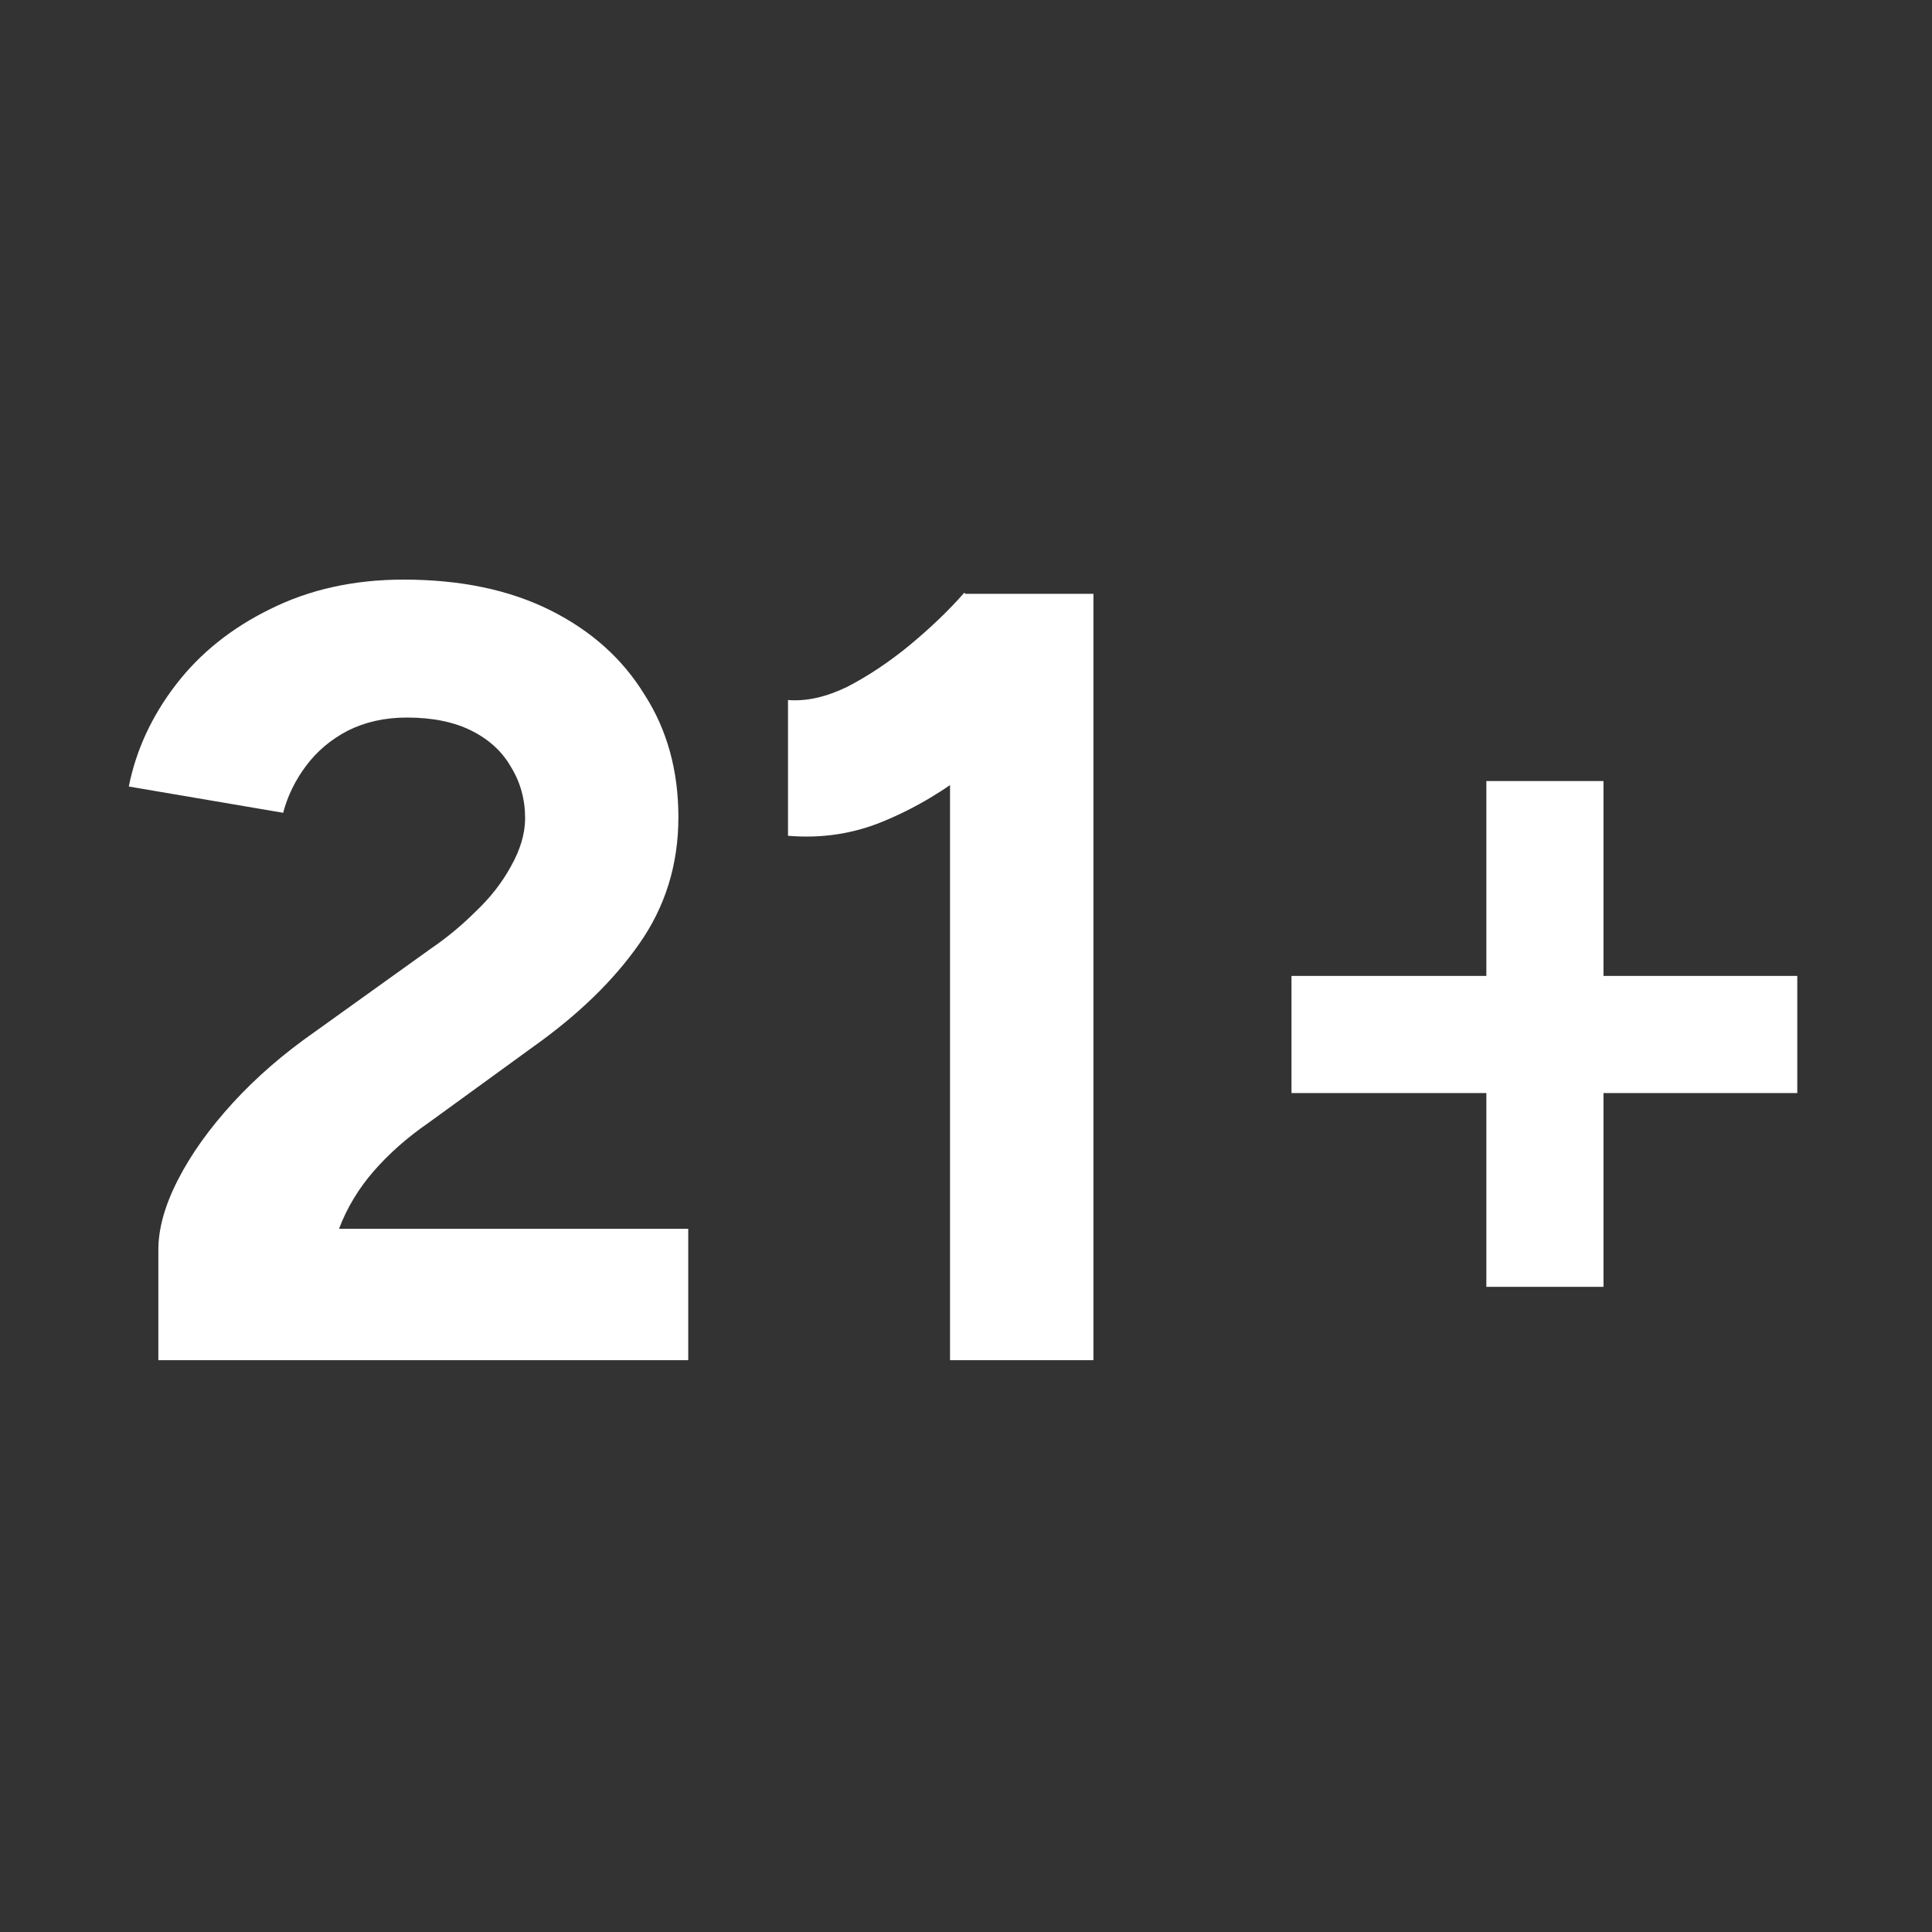
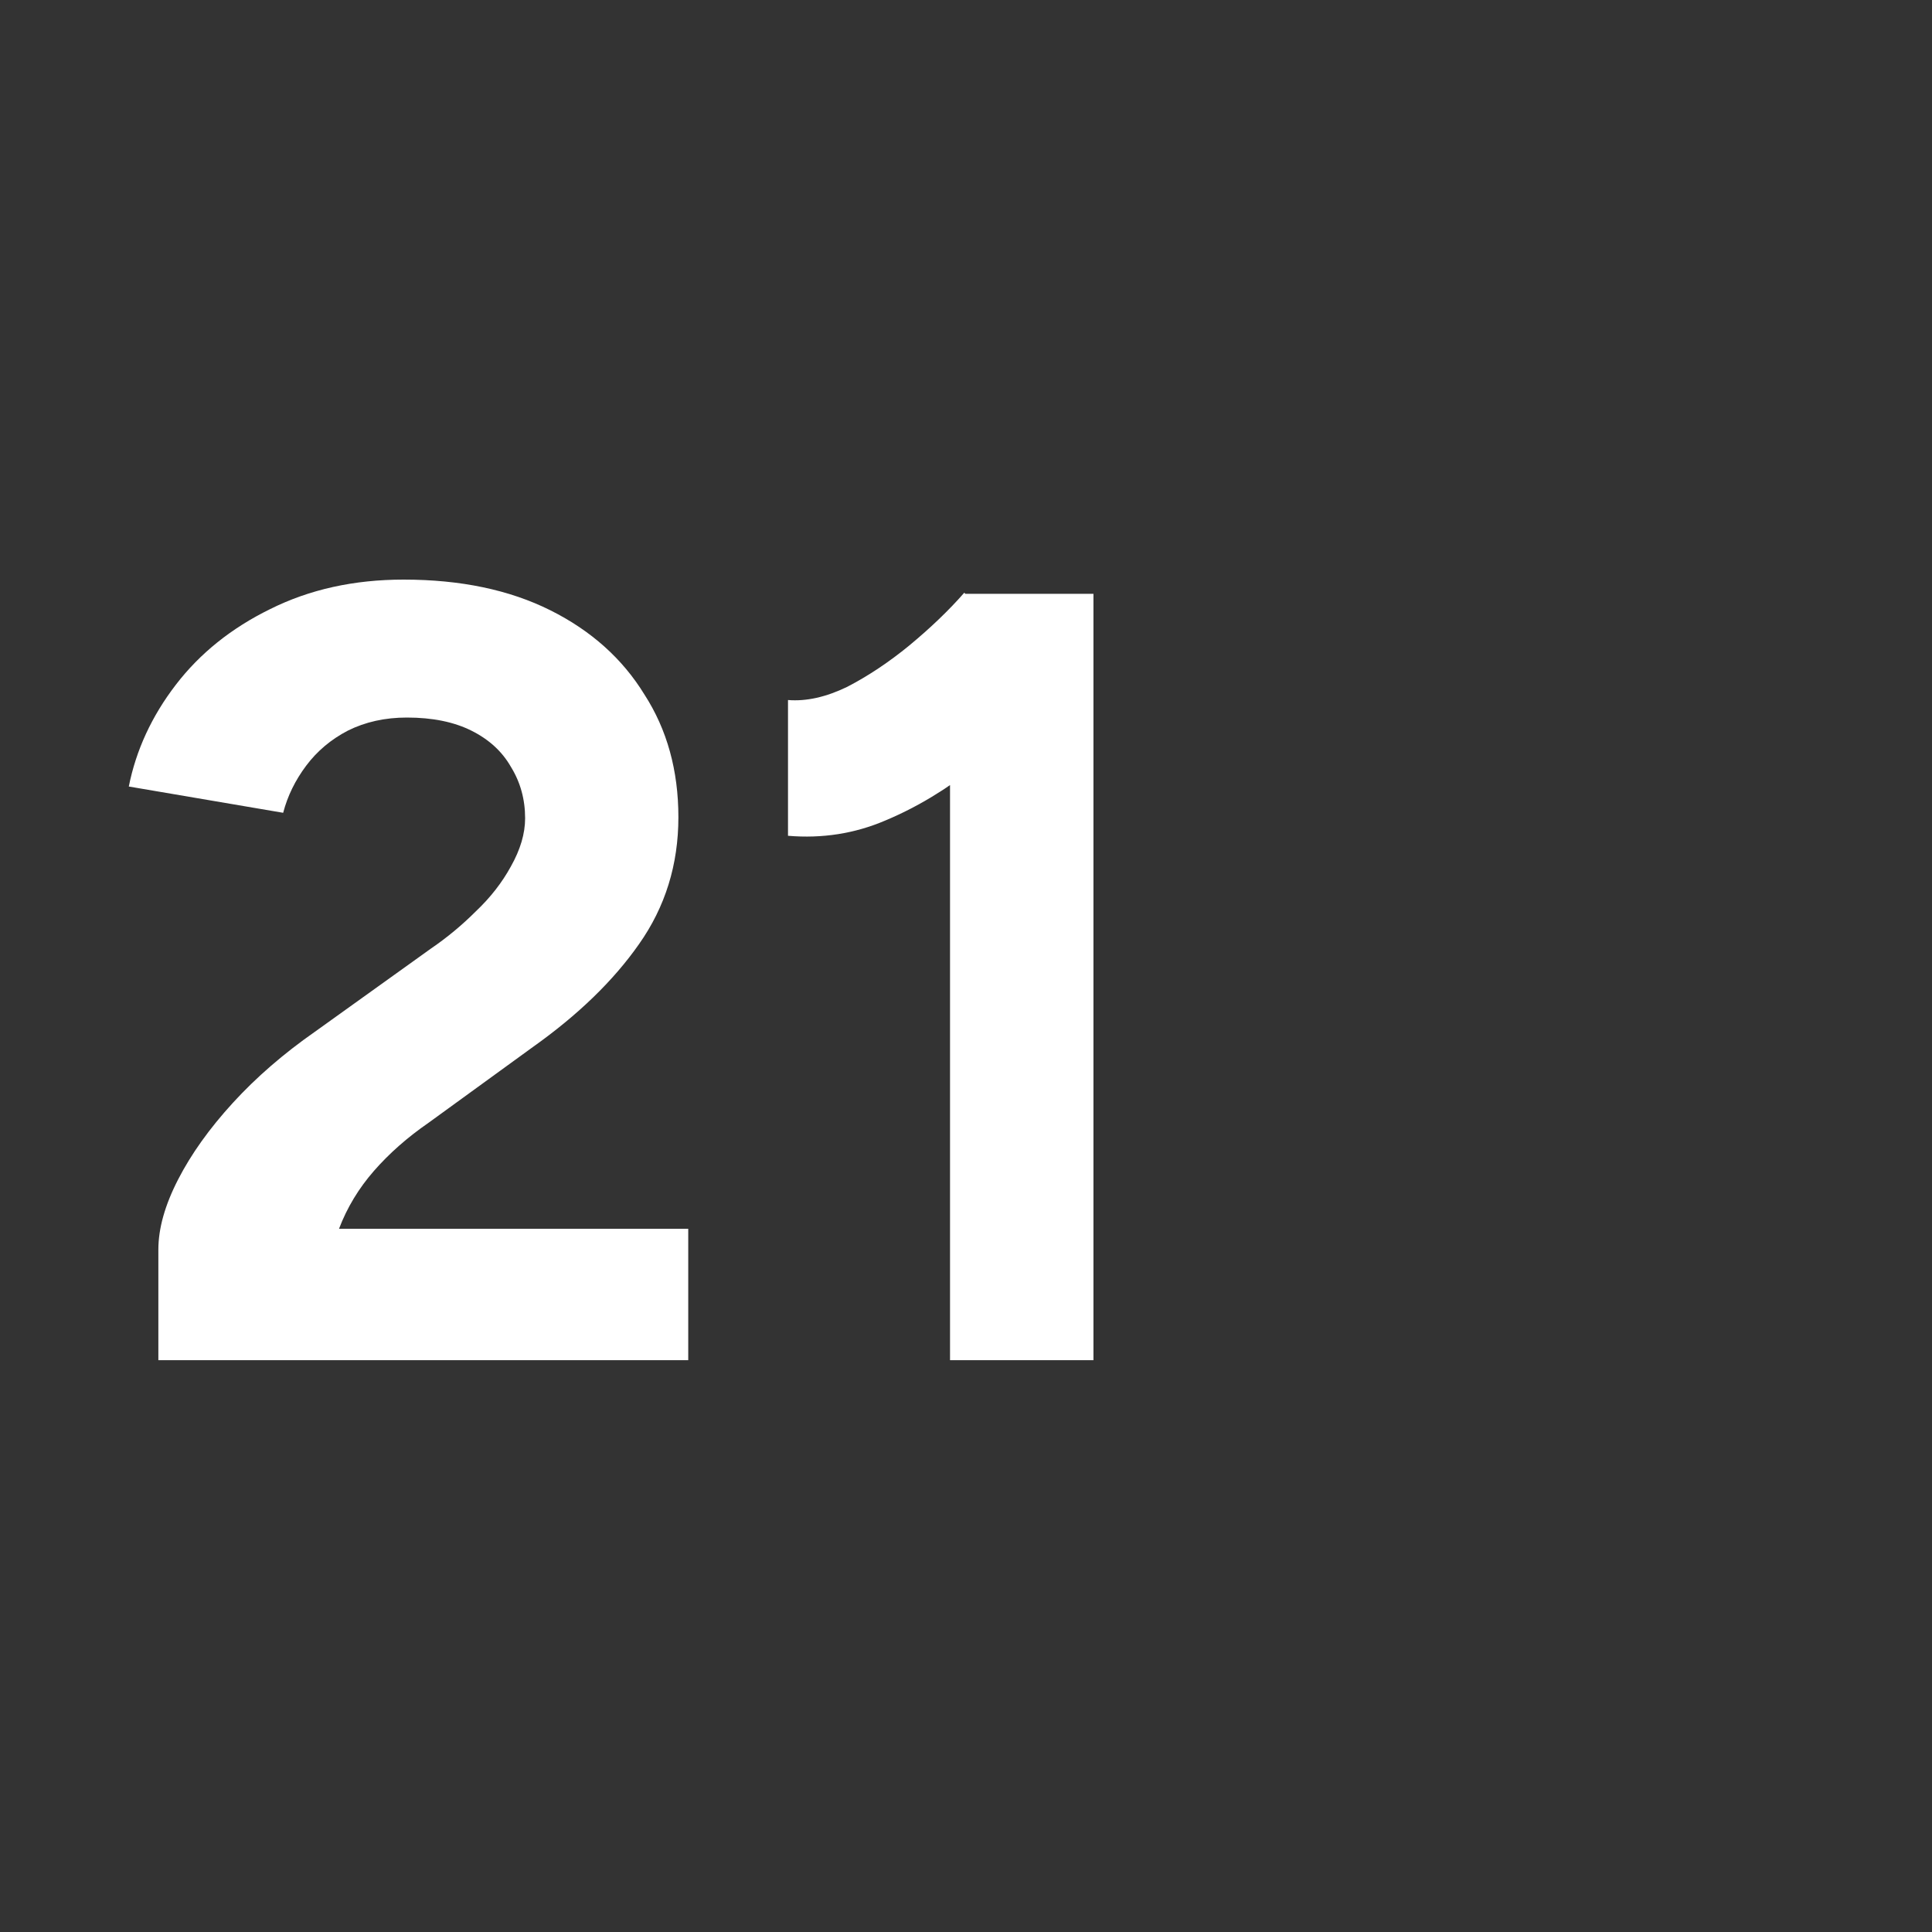
<svg xmlns="http://www.w3.org/2000/svg" width="30" height="30" viewBox="0 0 30 30" fill="none">
  <rect x="0" y="0" width="30" height="30" fill="#333333" stroke="none" />
  <path d="M2.459 21.121V19.404C2.459 19.075 2.561 18.713 2.765 18.316C2.969 17.919 3.252 17.523 3.615 17.126C3.978 16.729 4.403 16.361 4.89 16.021L6.692 14.729C6.941 14.559 7.174 14.366 7.389 14.151C7.616 13.936 7.797 13.703 7.933 13.454C8.08 13.193 8.154 12.944 8.154 12.706C8.154 12.411 8.08 12.145 7.933 11.907C7.797 11.669 7.593 11.482 7.321 11.346C7.049 11.21 6.715 11.142 6.318 11.142C5.978 11.142 5.672 11.21 5.4 11.346C5.139 11.482 4.924 11.663 4.754 11.89C4.584 12.117 4.465 12.36 4.397 12.621L2 12.213C2.113 11.646 2.357 11.119 2.731 10.632C3.105 10.145 3.592 9.754 4.193 9.459C4.805 9.153 5.496 9 6.267 9C7.151 9 7.91 9.159 8.545 9.476C9.18 9.793 9.667 10.23 10.007 10.785C10.358 11.329 10.534 11.964 10.534 12.689C10.534 13.426 10.33 14.083 9.922 14.661C9.525 15.228 8.976 15.76 8.273 16.259L6.658 17.432C6.329 17.659 6.046 17.908 5.808 18.18C5.57 18.452 5.389 18.752 5.264 19.081H10.687V21.121H2.459Z" fill="#fff" />
  <path d="M14.752 21.121V10.462L14.973 9.221H16.979V21.121H14.752ZM12.236 12.978V10.87C12.519 10.893 12.825 10.825 13.154 10.666C13.482 10.496 13.805 10.281 14.123 10.02C14.451 9.748 14.735 9.476 14.973 9.204L16.452 10.649C16.044 11.102 15.613 11.516 15.16 11.89C14.706 12.253 14.236 12.536 13.749 12.74C13.273 12.944 12.768 13.023 12.236 12.978Z" fill="#fff" />
-   <path d="M23.08 19.982V12.128H24.899V19.982H23.08ZM20.054 16.973V15.154H27.908V16.973H20.054Z" fill="#fff" />
</svg>